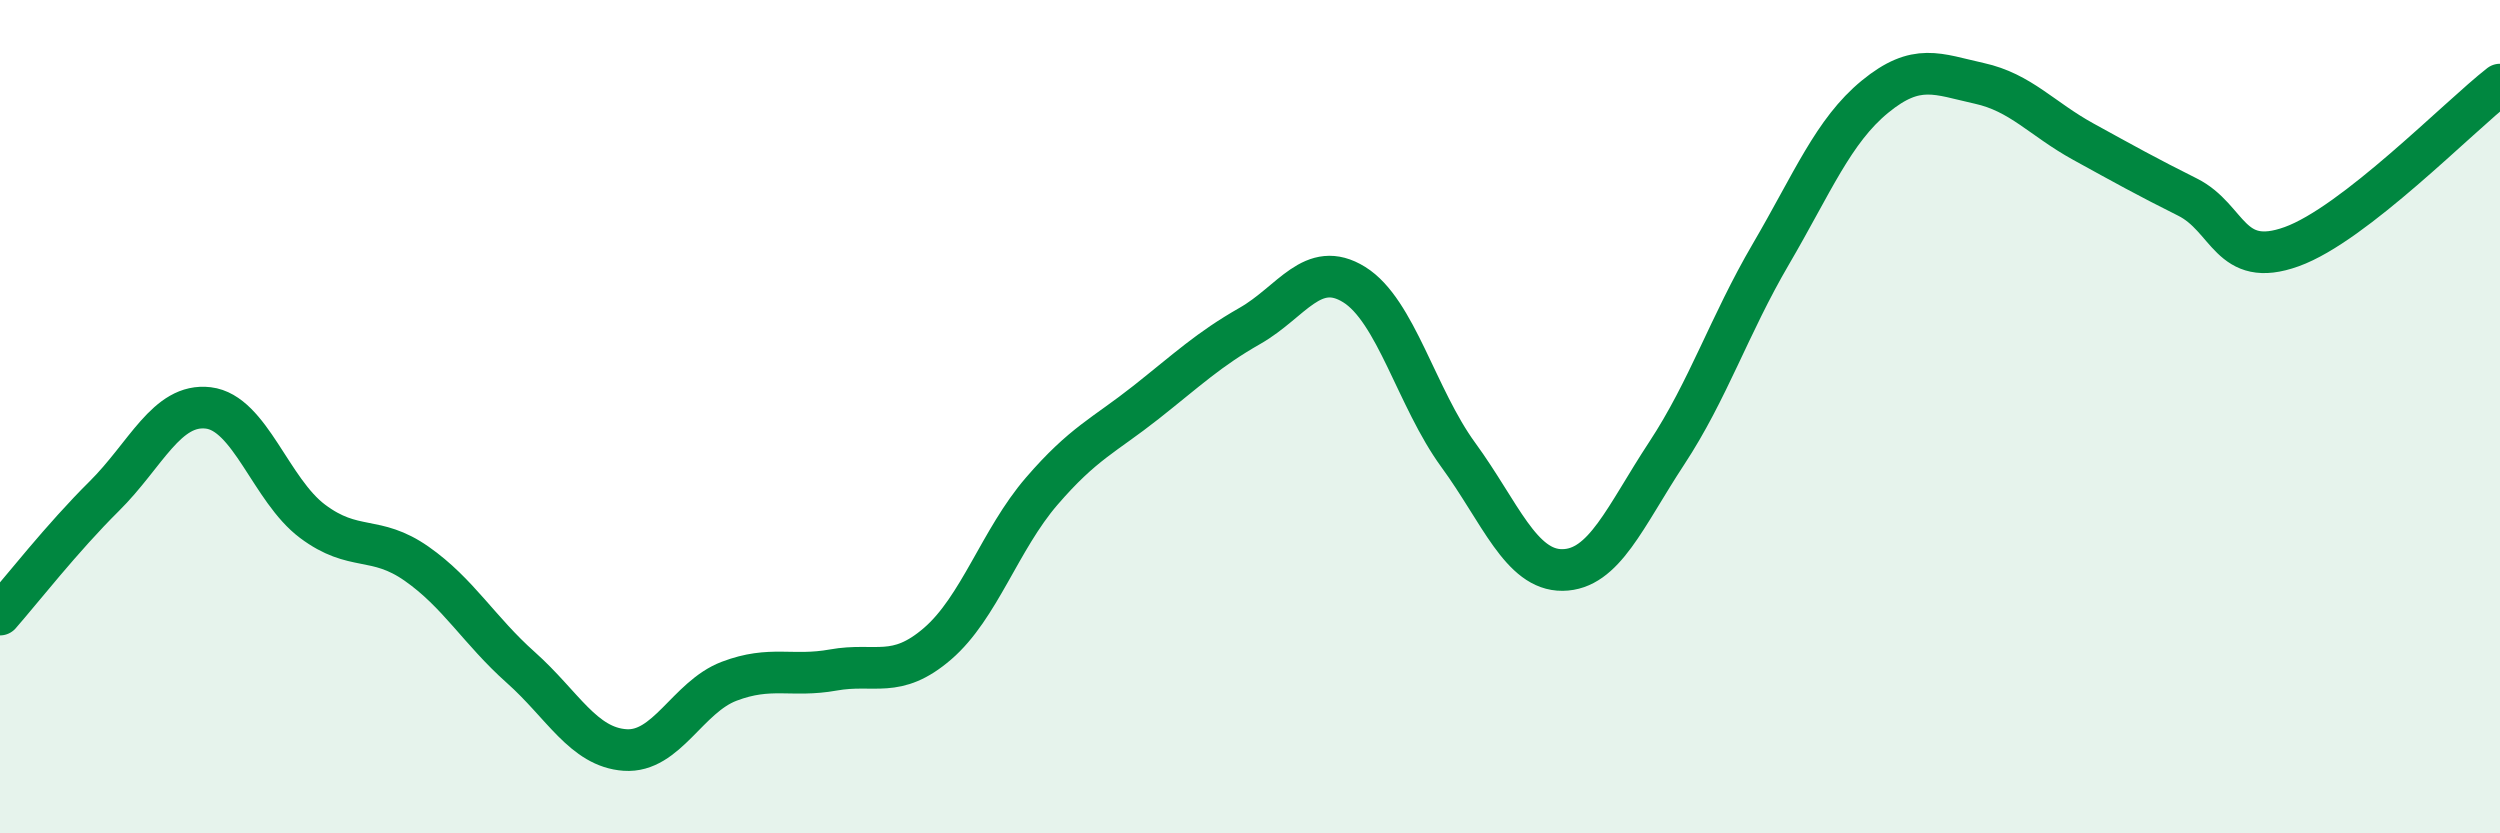
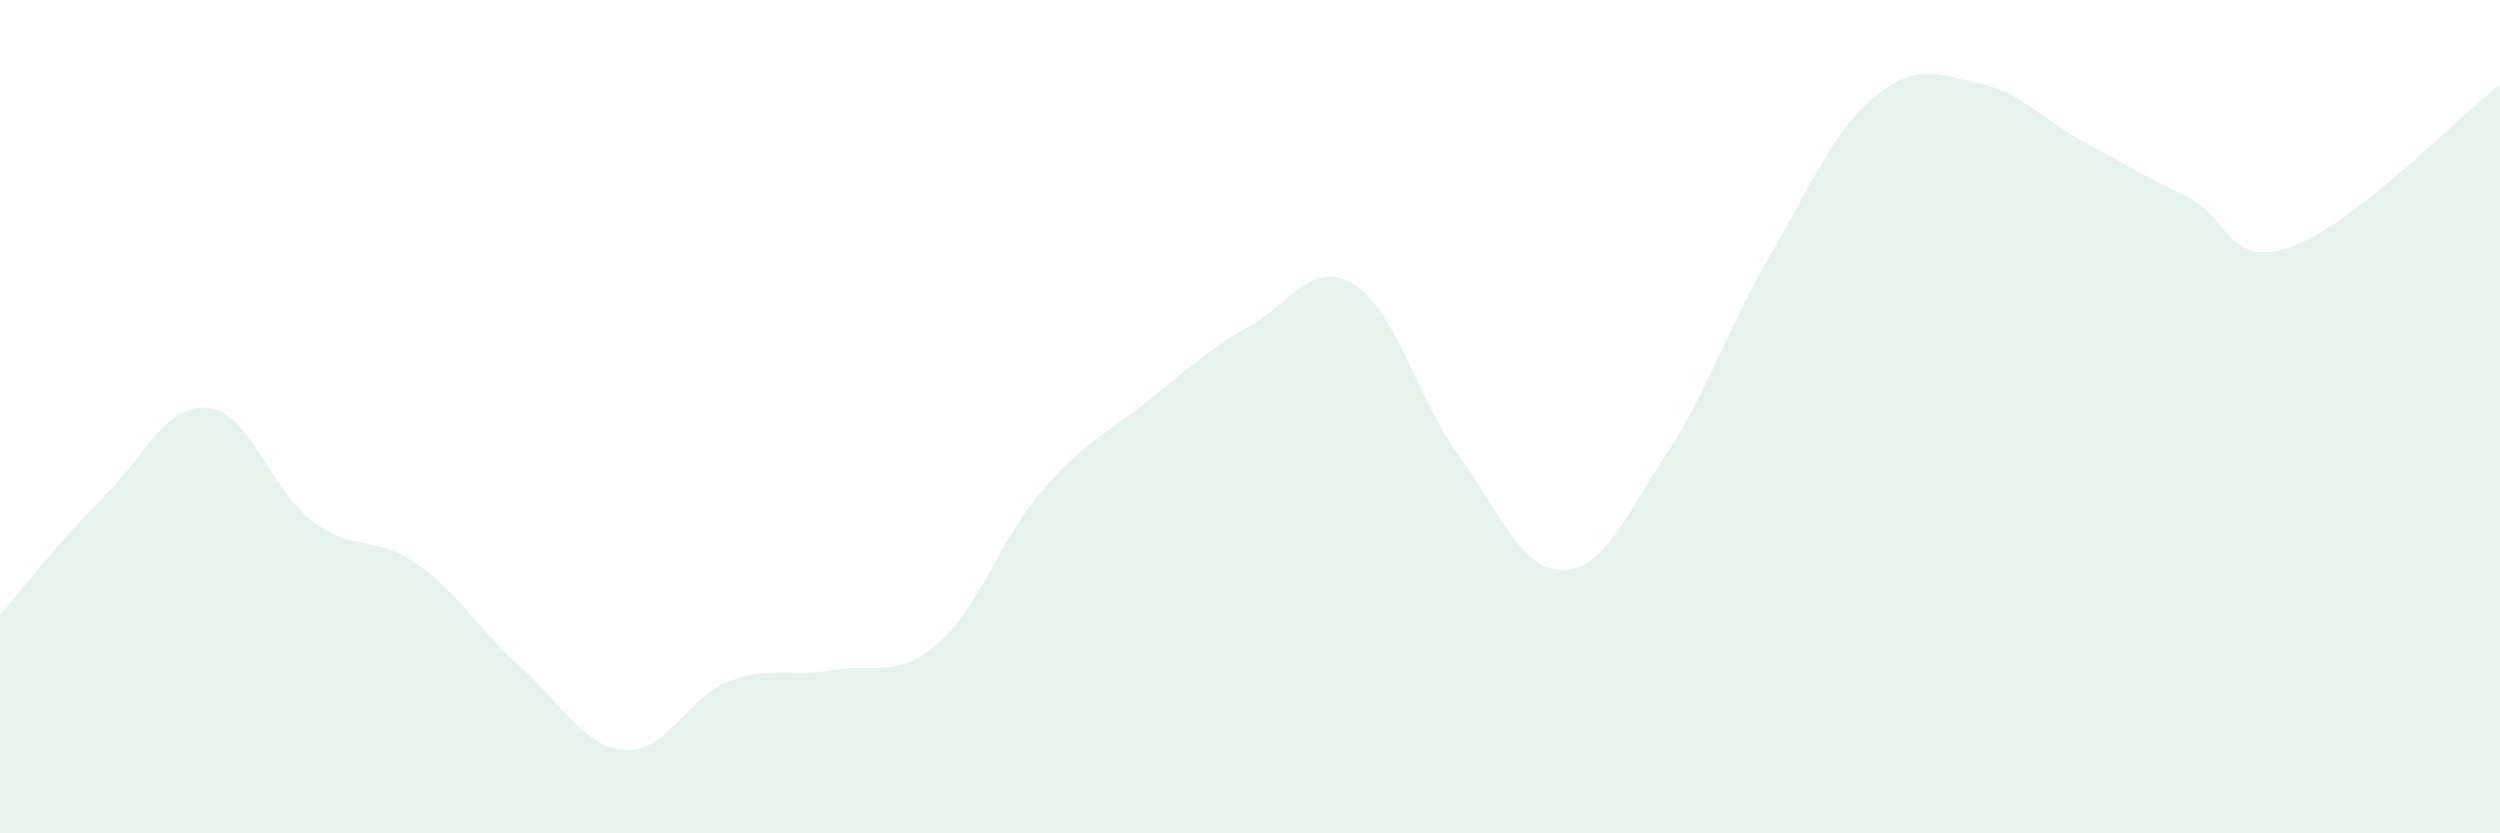
<svg xmlns="http://www.w3.org/2000/svg" width="60" height="20" viewBox="0 0 60 20">
  <path d="M 0,14.75 C 0.5,14.18 1.5,12.9 2.5,11.91 C 3.5,10.92 4,9.67 5,9.79 C 6,9.91 6.5,11.76 7.5,12.51 C 8.5,13.26 9,12.83 10,13.53 C 11,14.23 11.5,15.13 12.5,16.02 C 13.5,16.91 14,17.93 15,18 C 16,18.07 16.5,16.73 17.5,16.35 C 18.5,15.97 19,16.26 20,16.08 C 21,15.9 21.5,16.31 22.5,15.45 C 23.5,14.59 24,12.95 25,11.79 C 26,10.63 26.5,10.45 27.5,9.66 C 28.5,8.87 29,8.39 30,7.82 C 31,7.25 31.5,6.21 32.5,6.83 C 33.5,7.45 34,9.55 35,10.92 C 36,12.29 36.5,13.69 37.5,13.68 C 38.5,13.67 39,12.4 40,10.88 C 41,9.36 41.5,7.81 42.5,6.1 C 43.5,4.39 44,3.14 45,2.32 C 46,1.5 46.5,1.78 47.5,2 C 48.5,2.22 49,2.85 50,3.4 C 51,3.95 51.5,4.23 52.5,4.73 C 53.5,5.23 53.5,6.46 55,5.92 C 56.5,5.38 59,2.81 60,2.03L60 20L0 20Z" fill="#008740" opacity="0.1" stroke-linecap="round" stroke-linejoin="round" />
-   <path d="M 0,14.75 C 0.5,14.18 1.5,12.9 2.5,11.91 C 3.5,10.92 4,9.67 5,9.79 C 6,9.91 6.5,11.76 7.5,12.51 C 8.5,13.26 9,12.83 10,13.53 C 11,14.23 11.5,15.13 12.5,16.02 C 13.5,16.91 14,17.93 15,18 C 16,18.07 16.5,16.73 17.5,16.35 C 18.5,15.97 19,16.26 20,16.08 C 21,15.9 21.5,16.31 22.5,15.45 C 23.5,14.59 24,12.95 25,11.79 C 26,10.63 26.5,10.45 27.5,9.66 C 28.5,8.87 29,8.39 30,7.82 C 31,7.25 31.5,6.21 32.5,6.83 C 33.5,7.45 34,9.55 35,10.92 C 36,12.29 36.5,13.69 37.5,13.68 C 38.5,13.67 39,12.4 40,10.88 C 41,9.36 41.5,7.81 42.5,6.1 C 43.5,4.39 44,3.14 45,2.32 C 46,1.5 46.5,1.78 47.5,2 C 48.5,2.22 49,2.85 50,3.4 C 51,3.95 51.5,4.23 52.5,4.73 C 53.5,5.23 53.5,6.46 55,5.92 C 56.5,5.38 59,2.81 60,2.03" stroke="#008740" stroke-width="1" fill="none" stroke-linecap="round" stroke-linejoin="round" />
</svg>